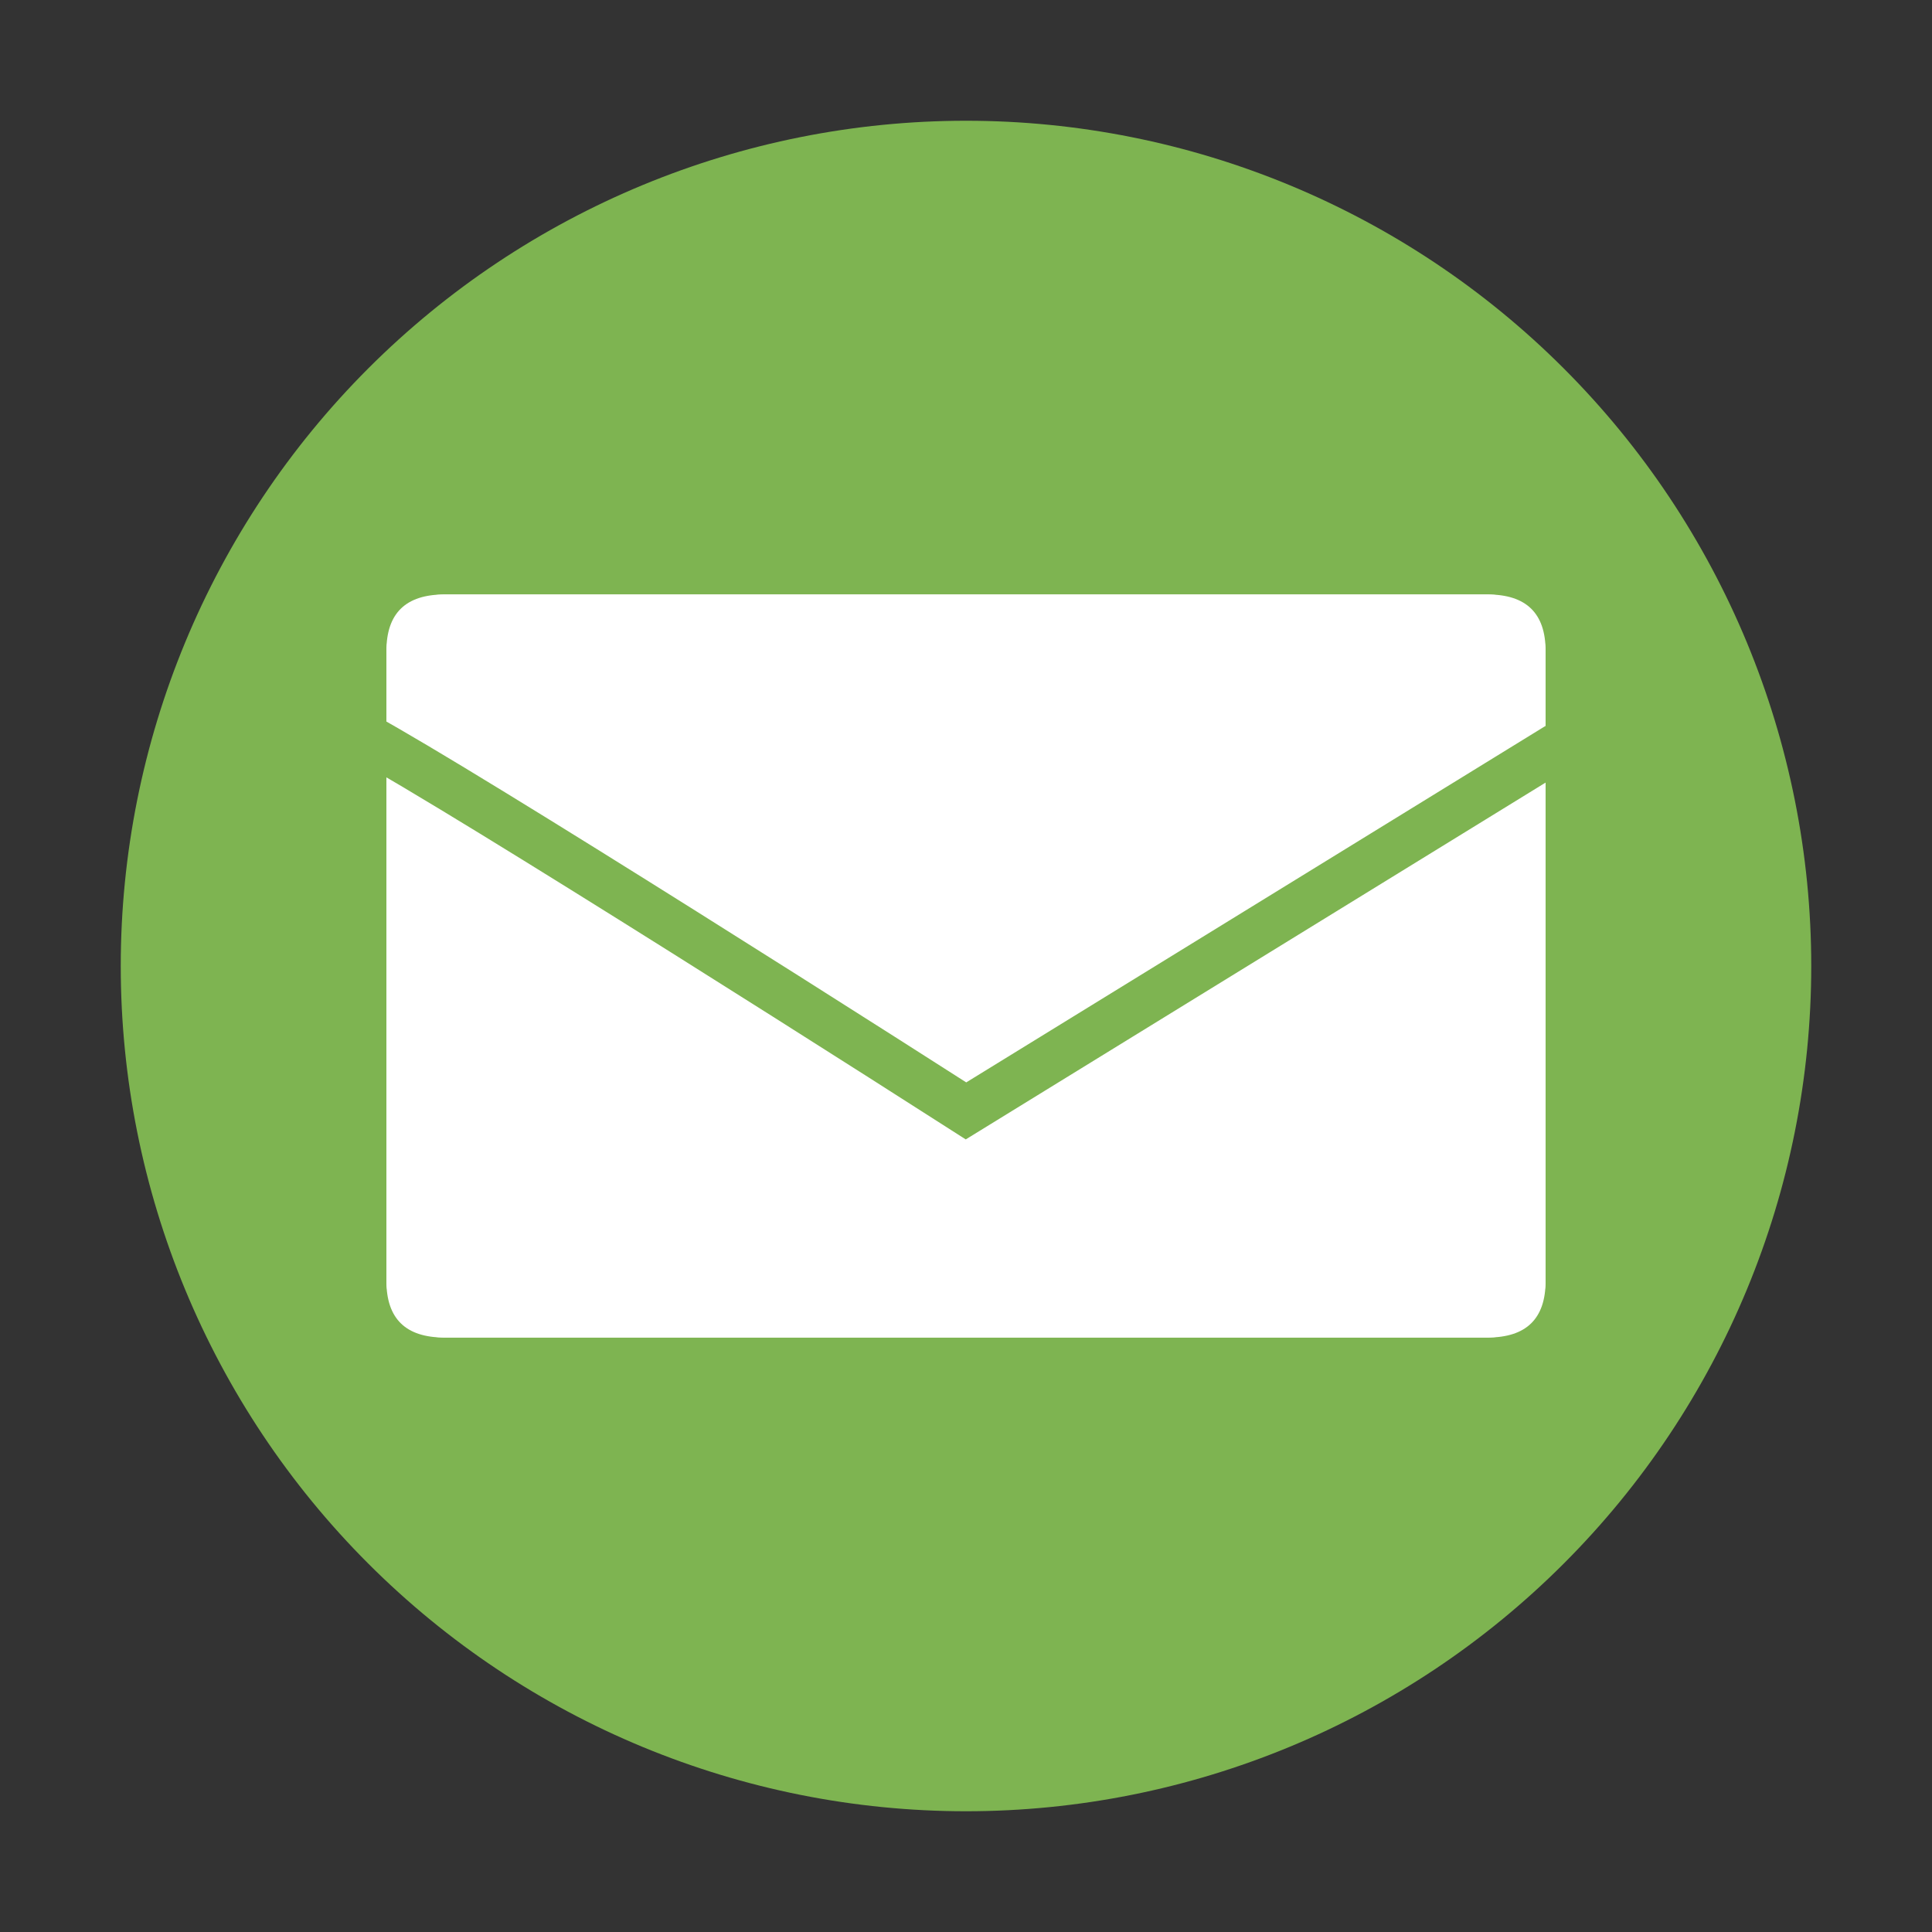
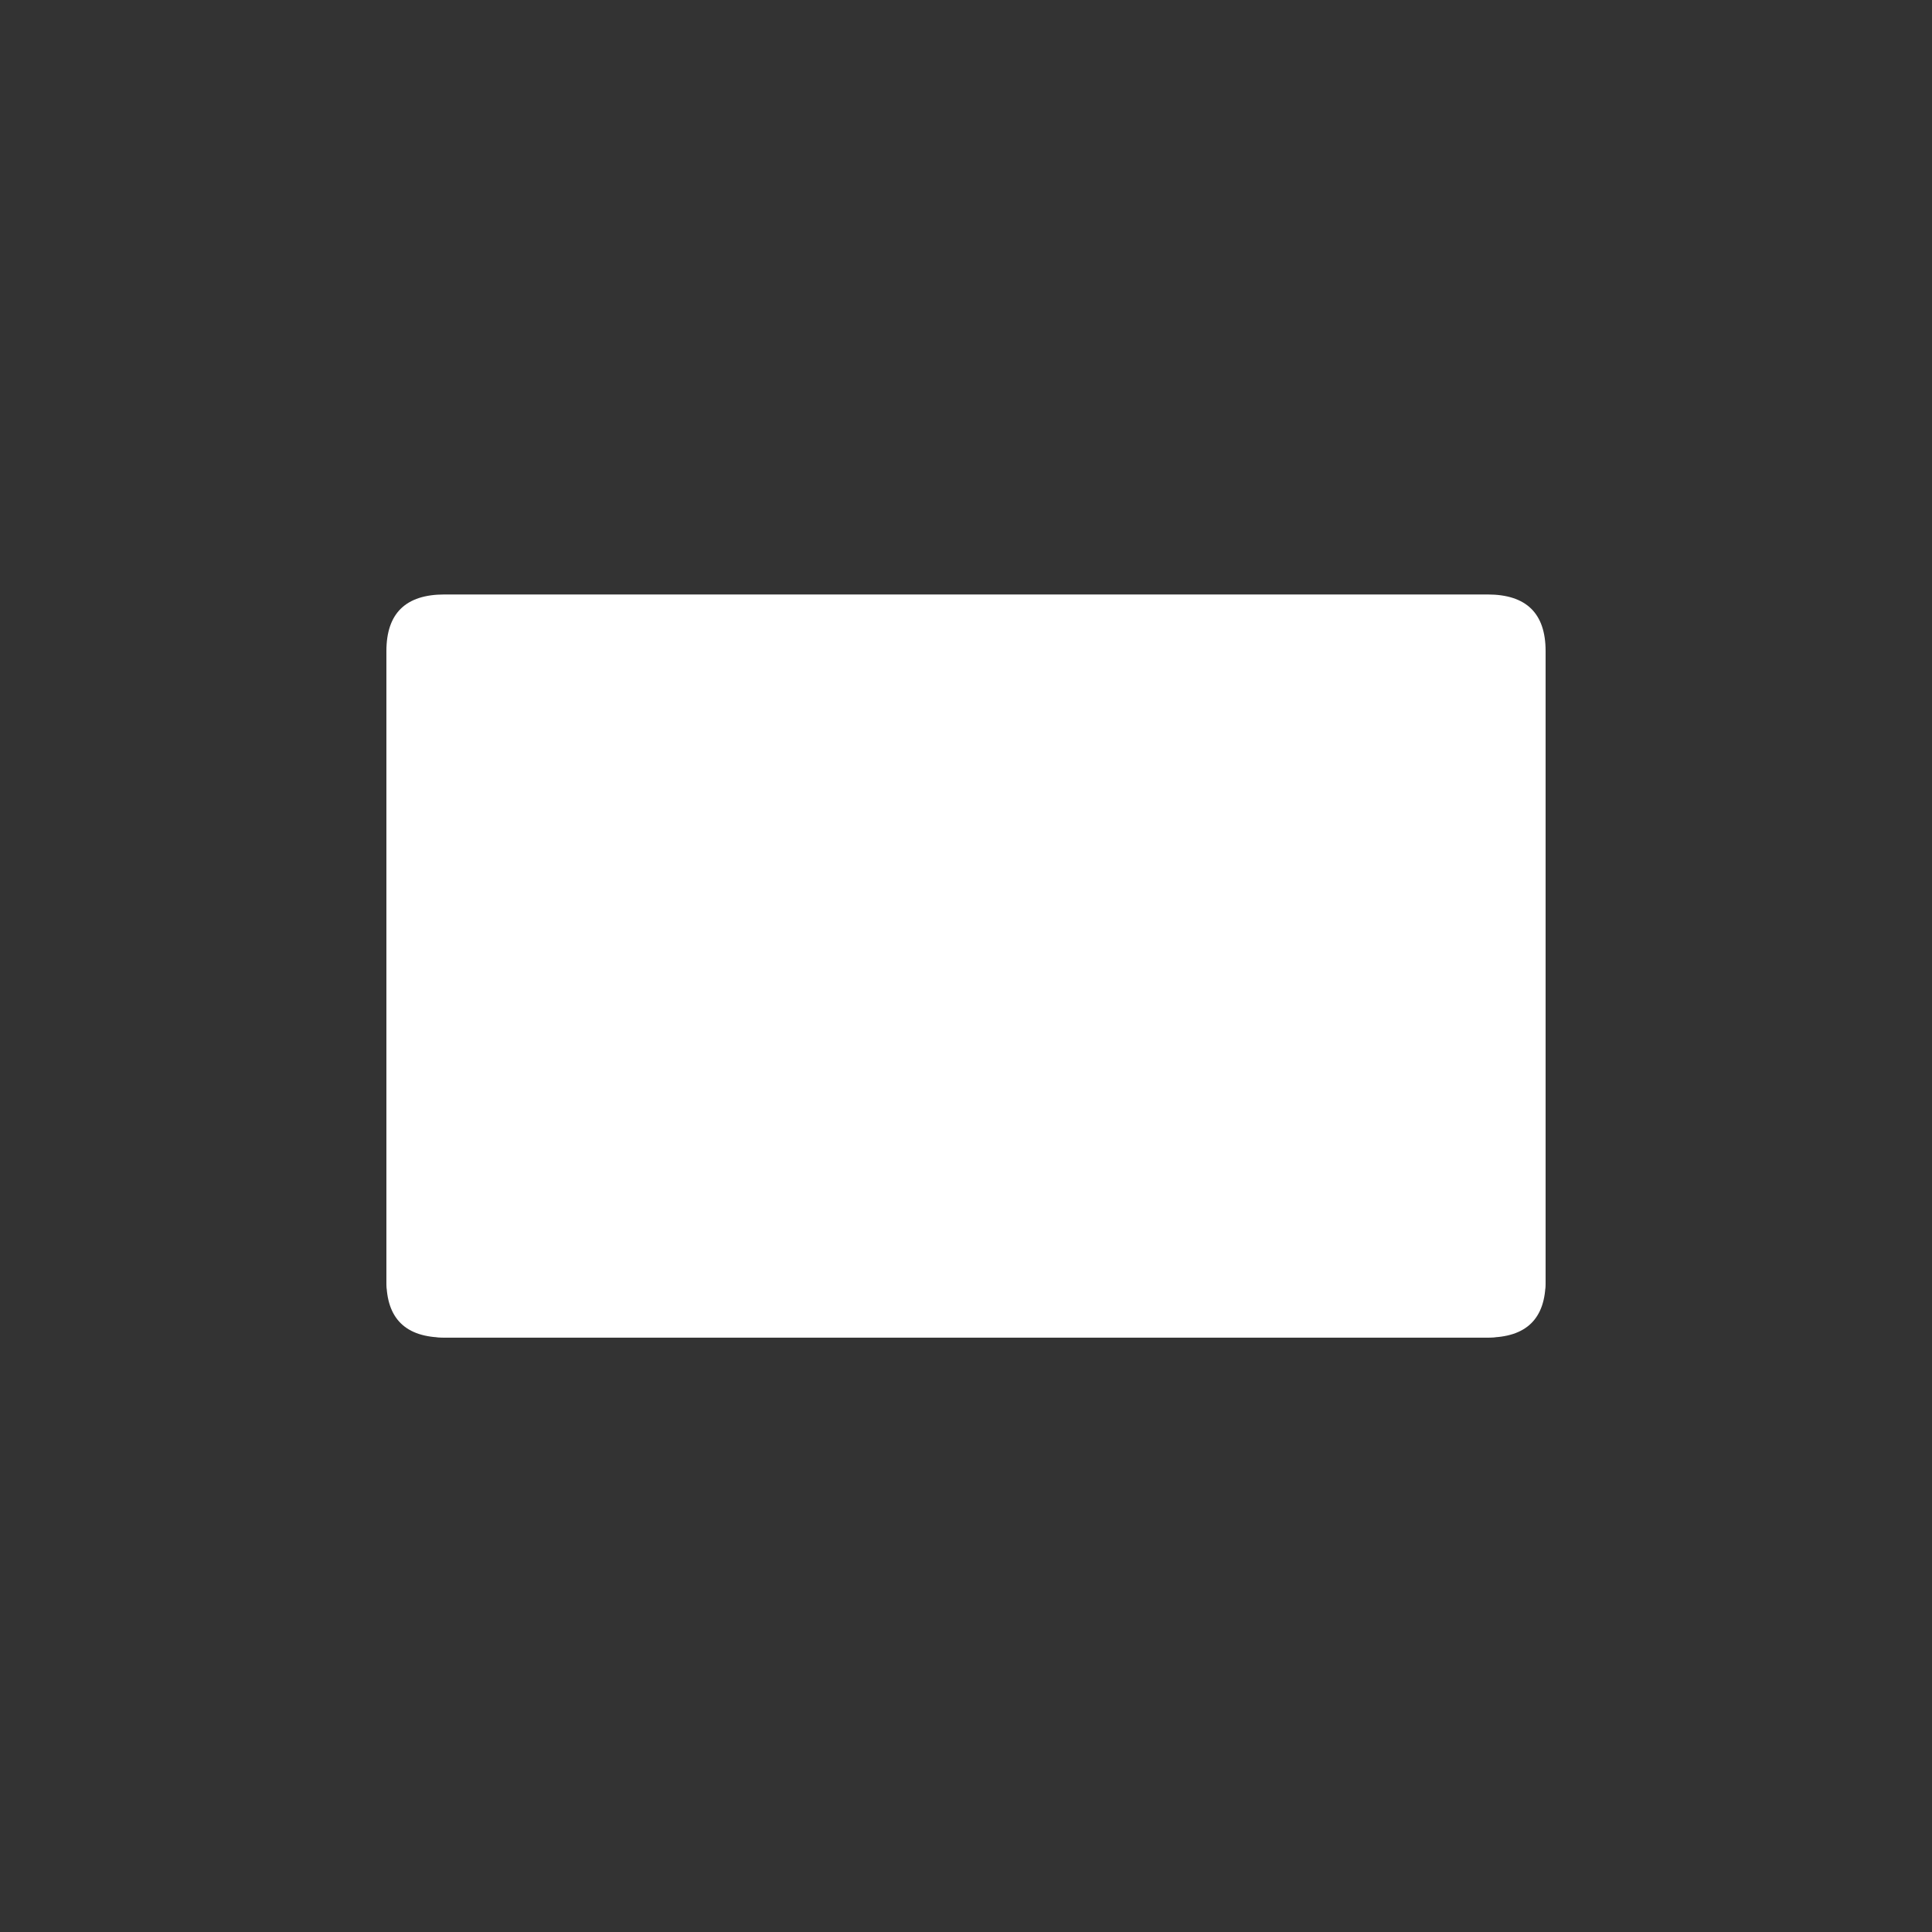
<svg xmlns="http://www.w3.org/2000/svg" width="40" height="40" viewBox="0 0 40 40" fill="none">
  <rect x="0" y="0" width="40" height="40" fill="#333333" stroke="none" />
  <g id="email">
-     <path id="Vector" d="M2.5 20C2.5 24.641 4.344 29.093 7.626 32.374C10.908 35.656 15.359 37.5 20 37.5C24.641 37.5 29.093 35.656 32.374 32.374C35.656 29.093 37.5 24.641 37.5 20C37.5 15.359 35.656 10.908 32.374 7.626C29.093 4.344 24.641 2.5 20 2.5C15.359 2.5 10.908 4.344 7.626 7.626C4.344 10.908 2.5 15.359 2.5 20V20Z" fill="#7EB451" />
    <path id="Vector_2" d="M9.2 12.308H30.8C31.6 12.308 32 12.698 32 13.48V26.52C32 27.302 31.6 27.692 30.8 27.692H9.2C8.4 27.692 8 27.302 8 26.52V13.48C8 12.698 8.4 12.308 9.2 12.308Z" fill="white" />
    <path id="Vector_3" d="M9.2 27.692H30.8C31.463 27.692 32 27.16 32 26.503V24.347C25.586 19.192 21.586 16.615 20 16.615C18.414 16.615 14.414 19.192 8 24.347V26.503C8 27.16 8.537 27.692 9.2 27.692Z" fill="white" />
-     <path id="Vector_4" d="M9.2 12.308H30.8C31.463 12.308 32 12.847 32 13.512V15.694C25.226 20.411 21.226 22.769 20 22.769C18.774 22.769 14.774 20.411 8 15.694V13.512C8 12.847 8.537 12.308 9.2 12.308Z" fill="white" />
-     <path id="Vector 14" d="M7 15C7.4 15 15.833 20.333 20 23L33 15" stroke="#7EB451" />
  </g>
</svg>